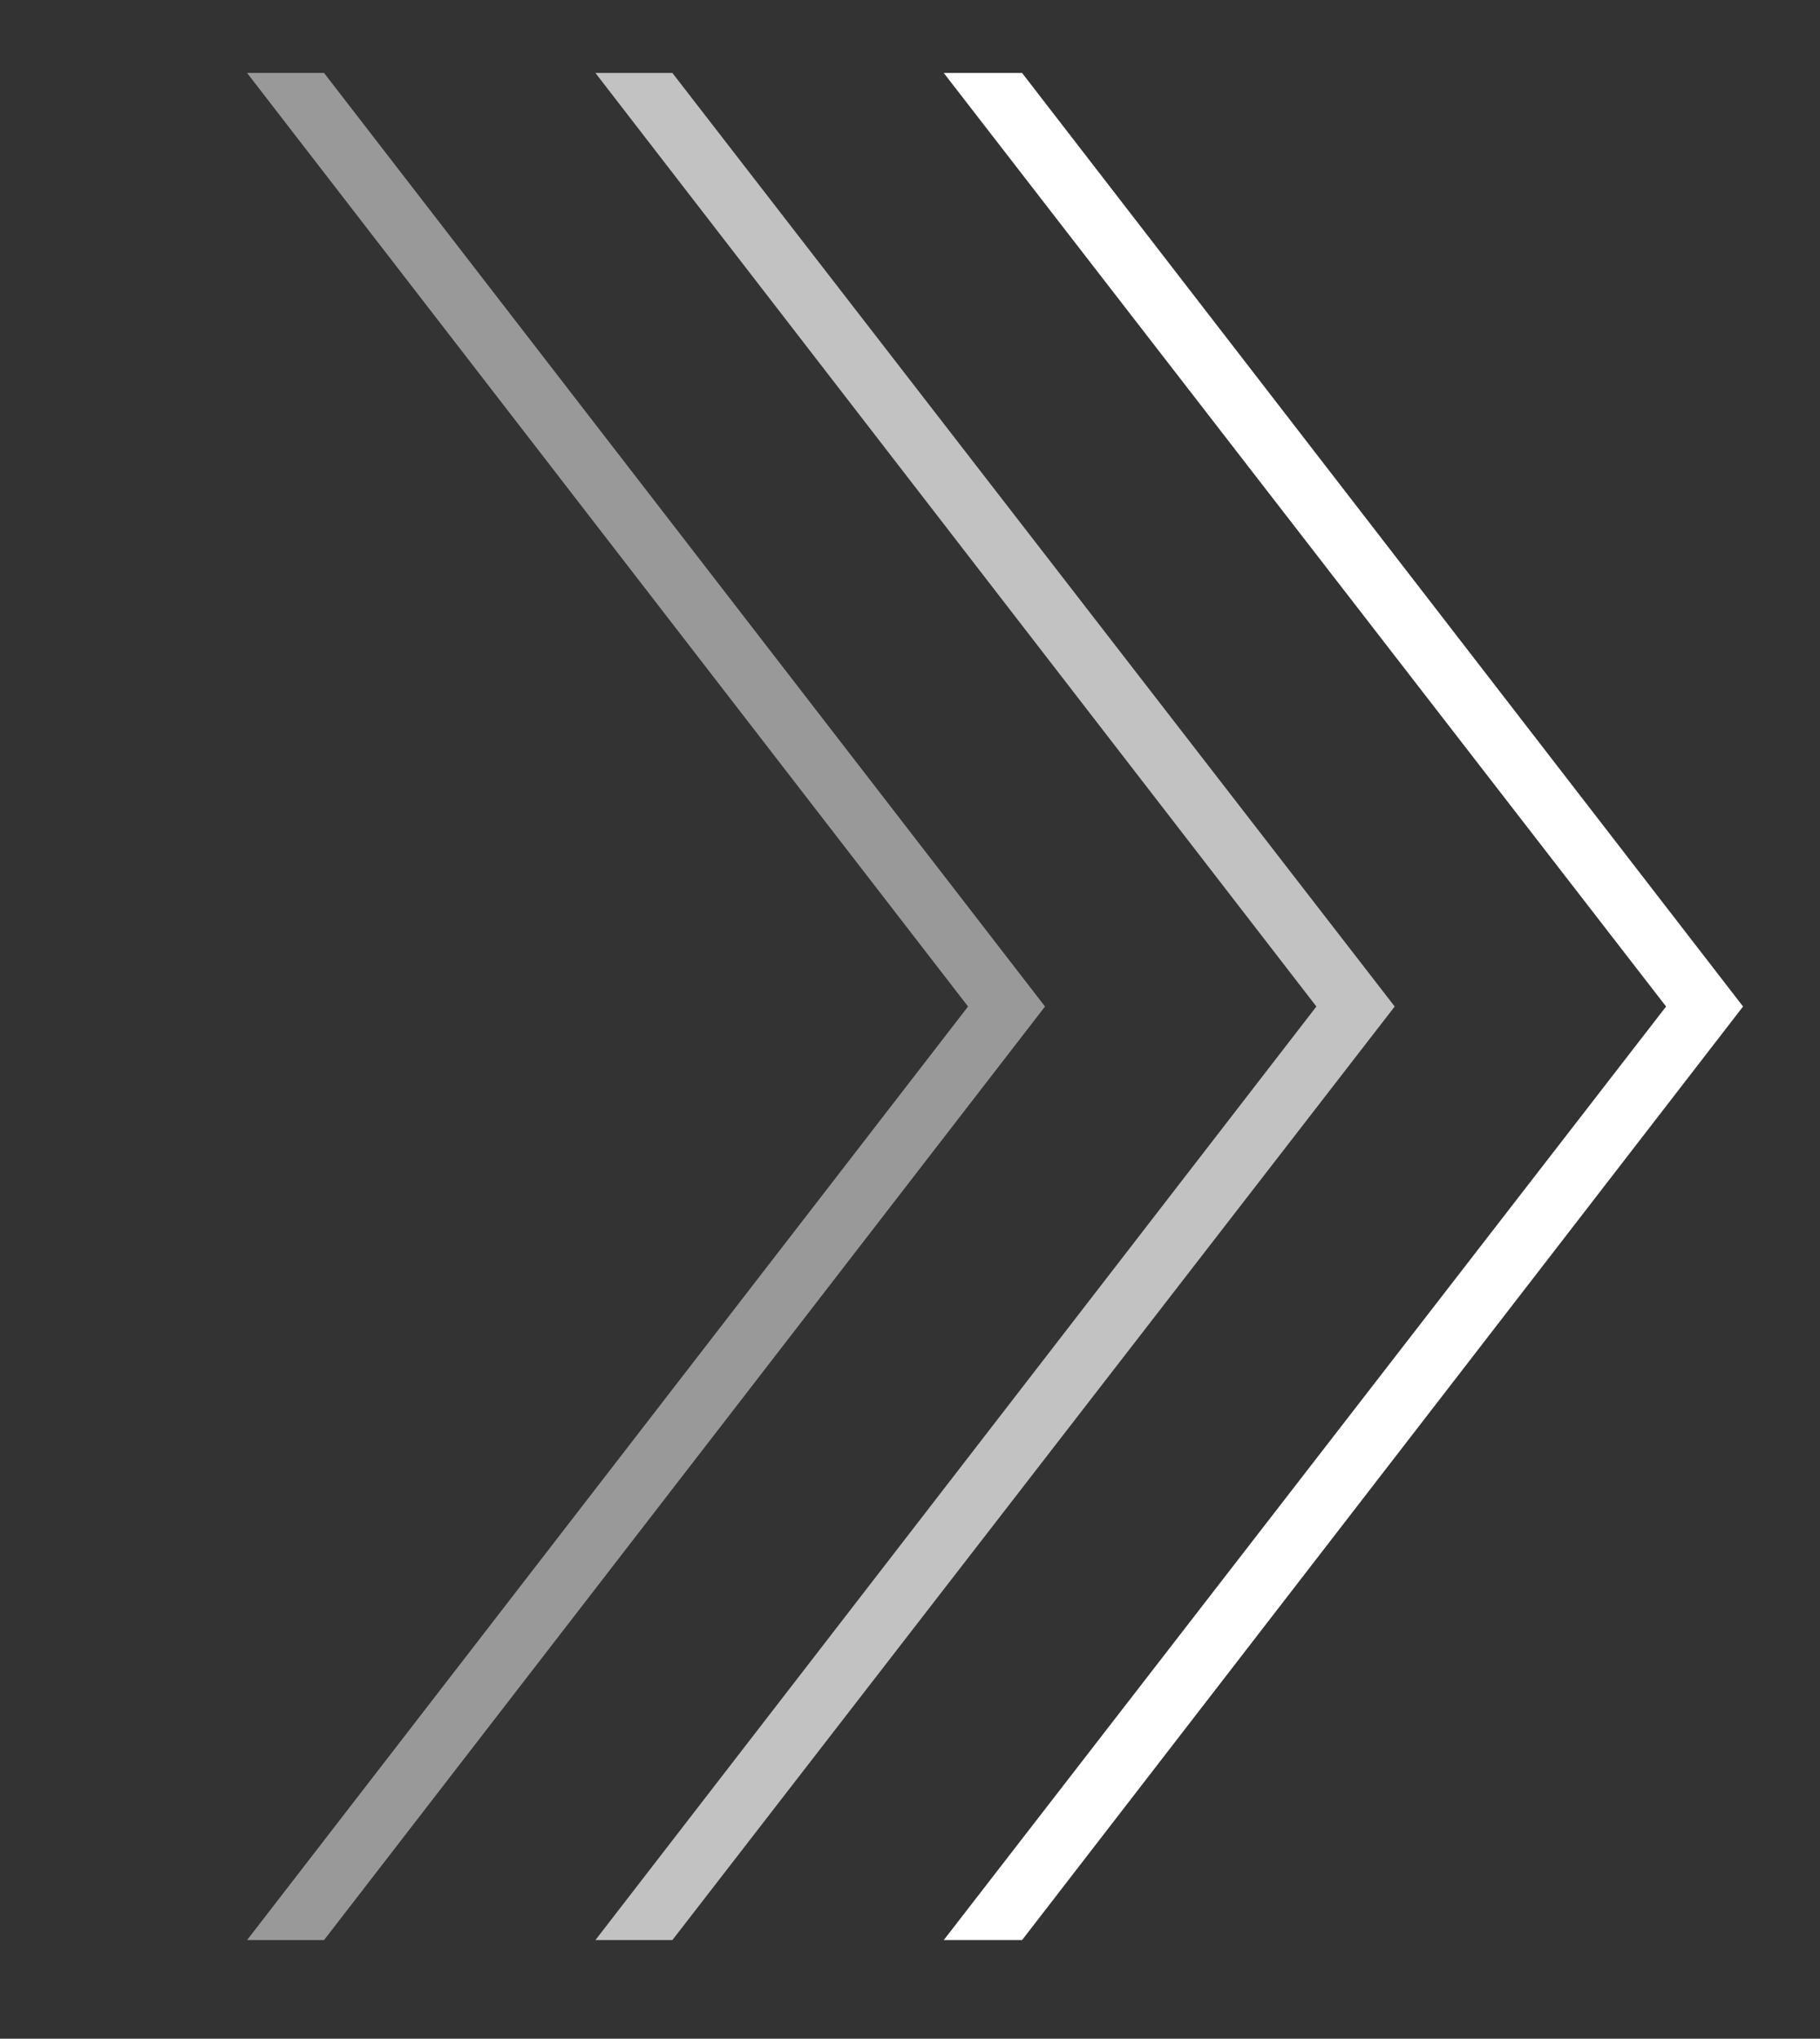
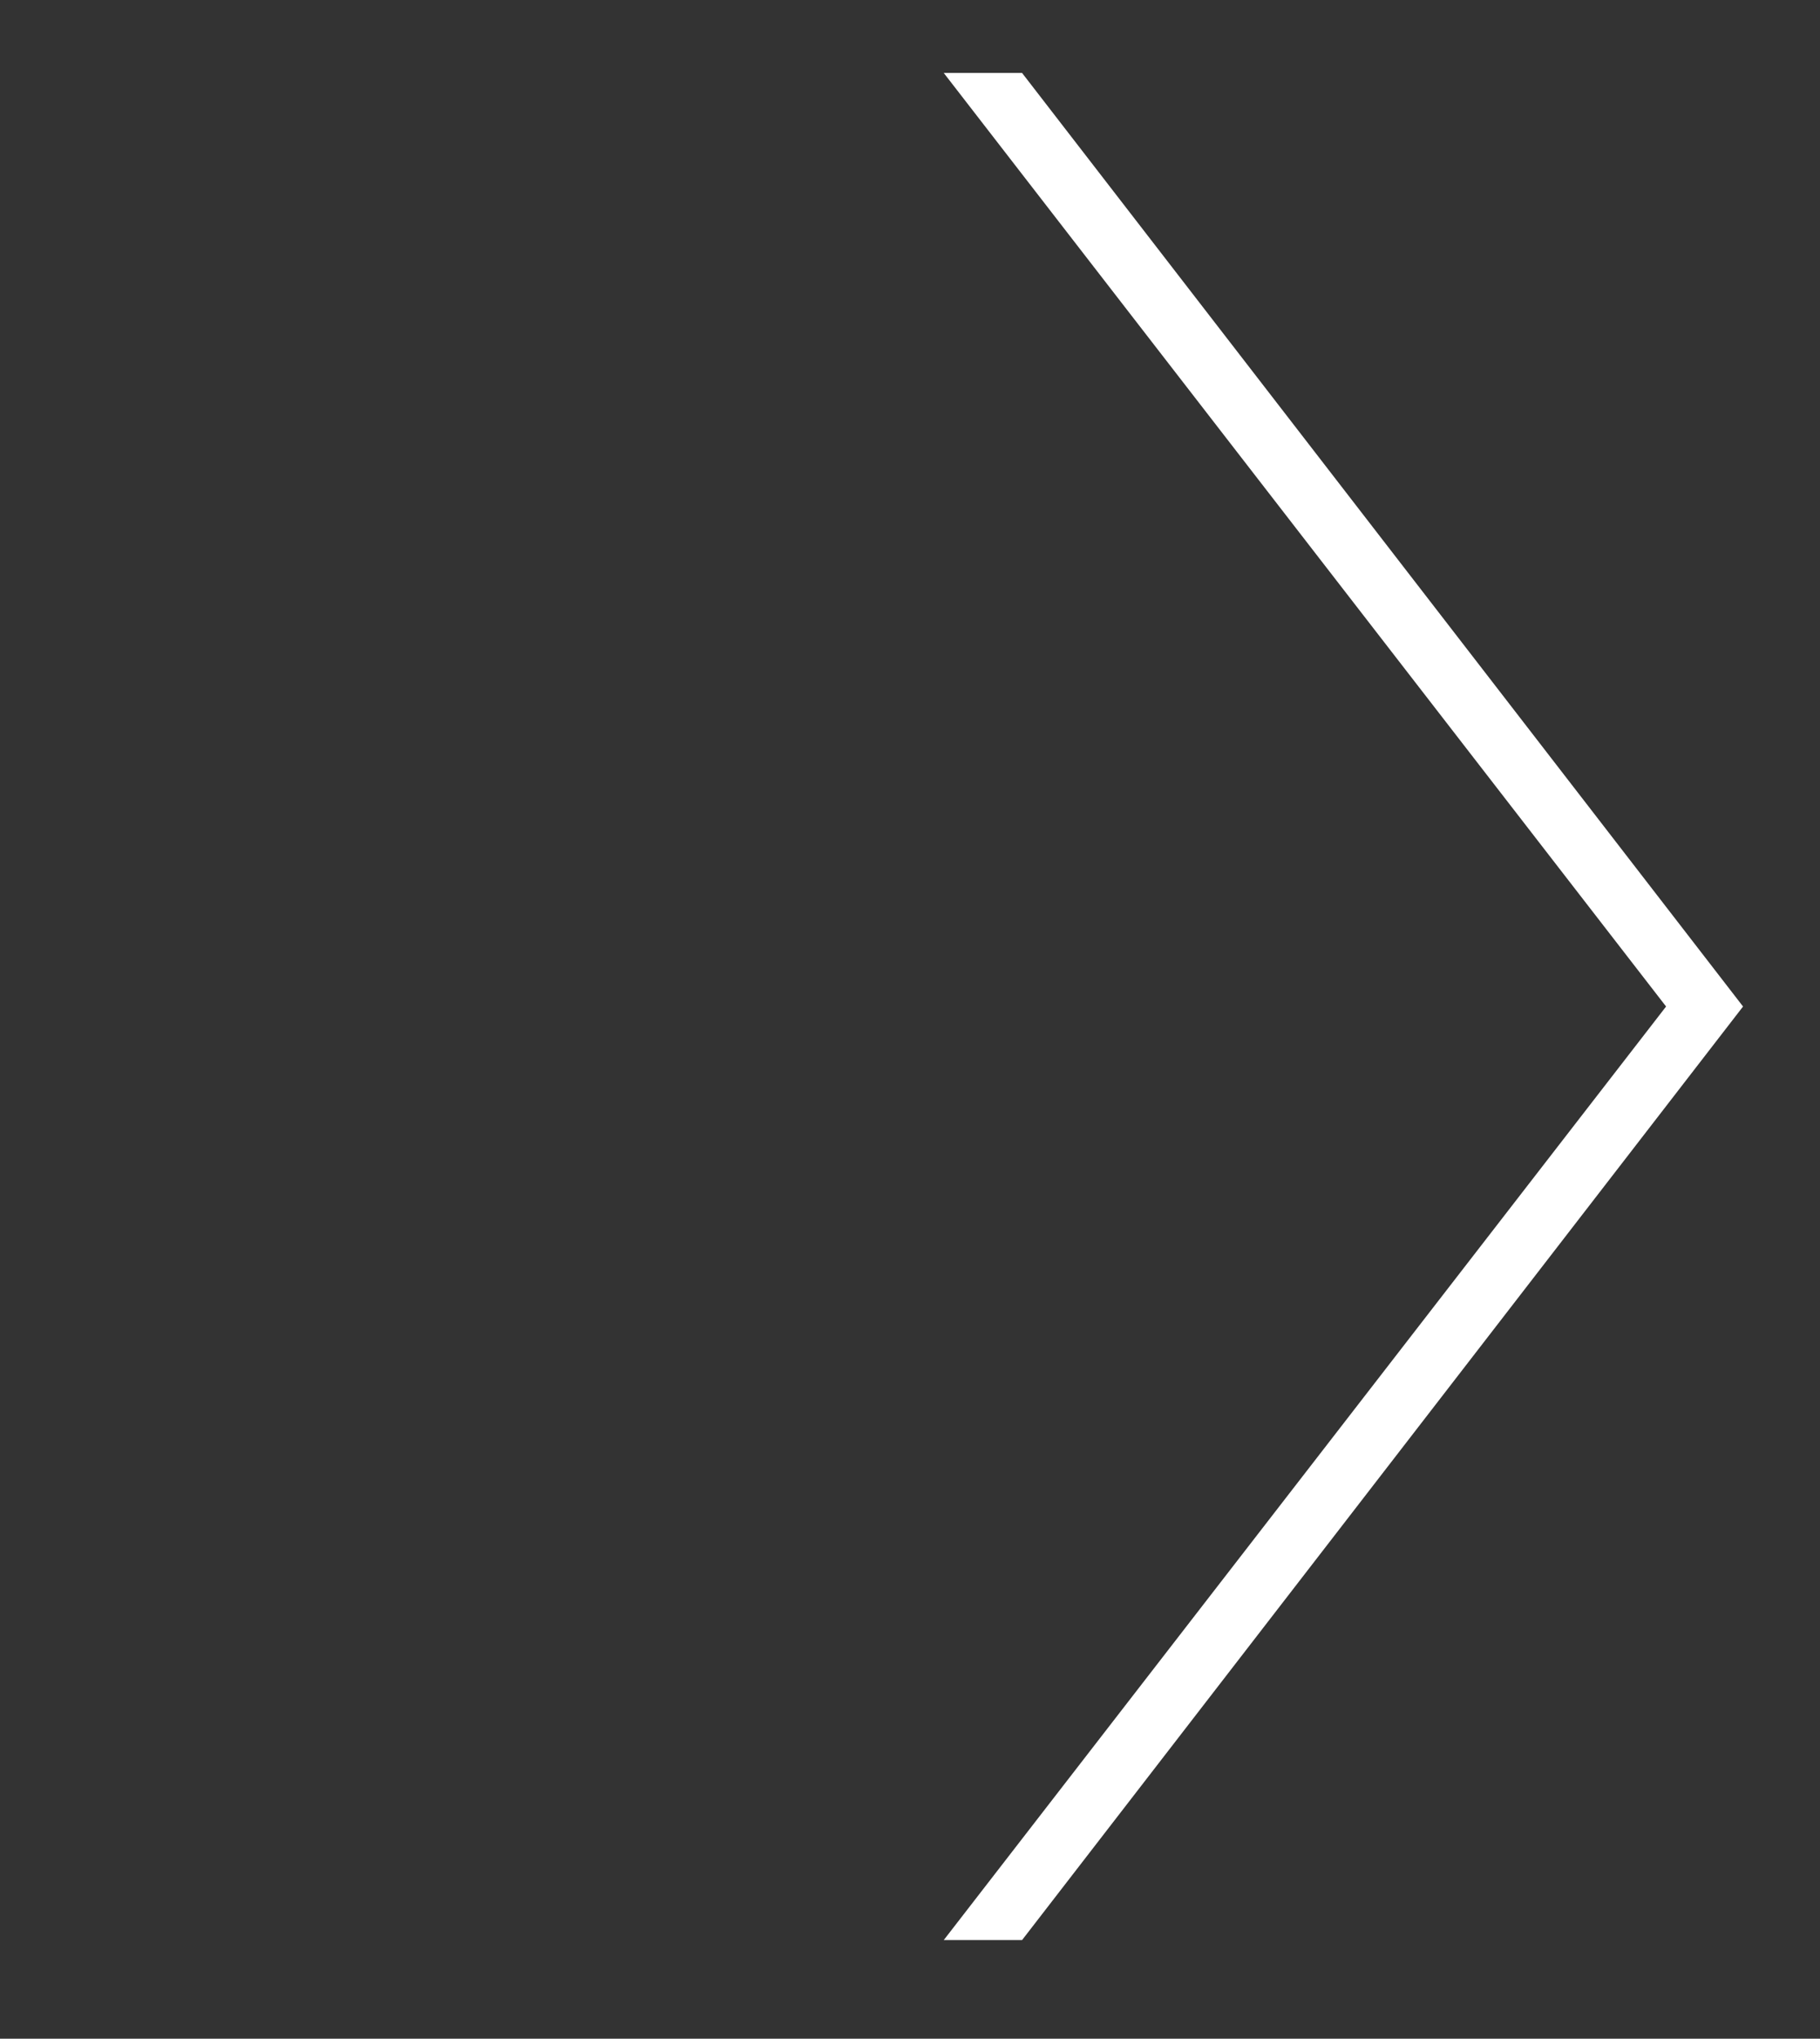
<svg xmlns="http://www.w3.org/2000/svg" id="Слой_1" x="0px" y="0px" viewBox="0 0 134.8 150.9" style="enable-background:new 0 0 134.8 150.9;" xml:space="preserve">
  <rect x="0" y="0" width="134.8" height="150.9" fill="#333333" stroke="none" />
  <style type="text/css"> .st0{opacity:0.5;fill:#FFFFFF;} .st1{opacity:0.7;fill:#FFFFFF;} .st2{fill:#FFFFFF;} </style>
  <g>
-     <polygon class="st0" points="24,143.6 18.3,143.6 71.7,74.5 18.3,5.4 24,5.4 77.4,74.5 " />
-     <polygon class="st1" points="49.8,143.6 44.1,143.6 97.5,74.5 44.1,5.4 49.8,5.4 103.3,74.5 " />
    <polygon class="st2" points="75.7,143.6 69.9,143.6 123.4,74.5 69.9,5.4 75.7,5.4 129.1,74.5 " />
  </g>
</svg>